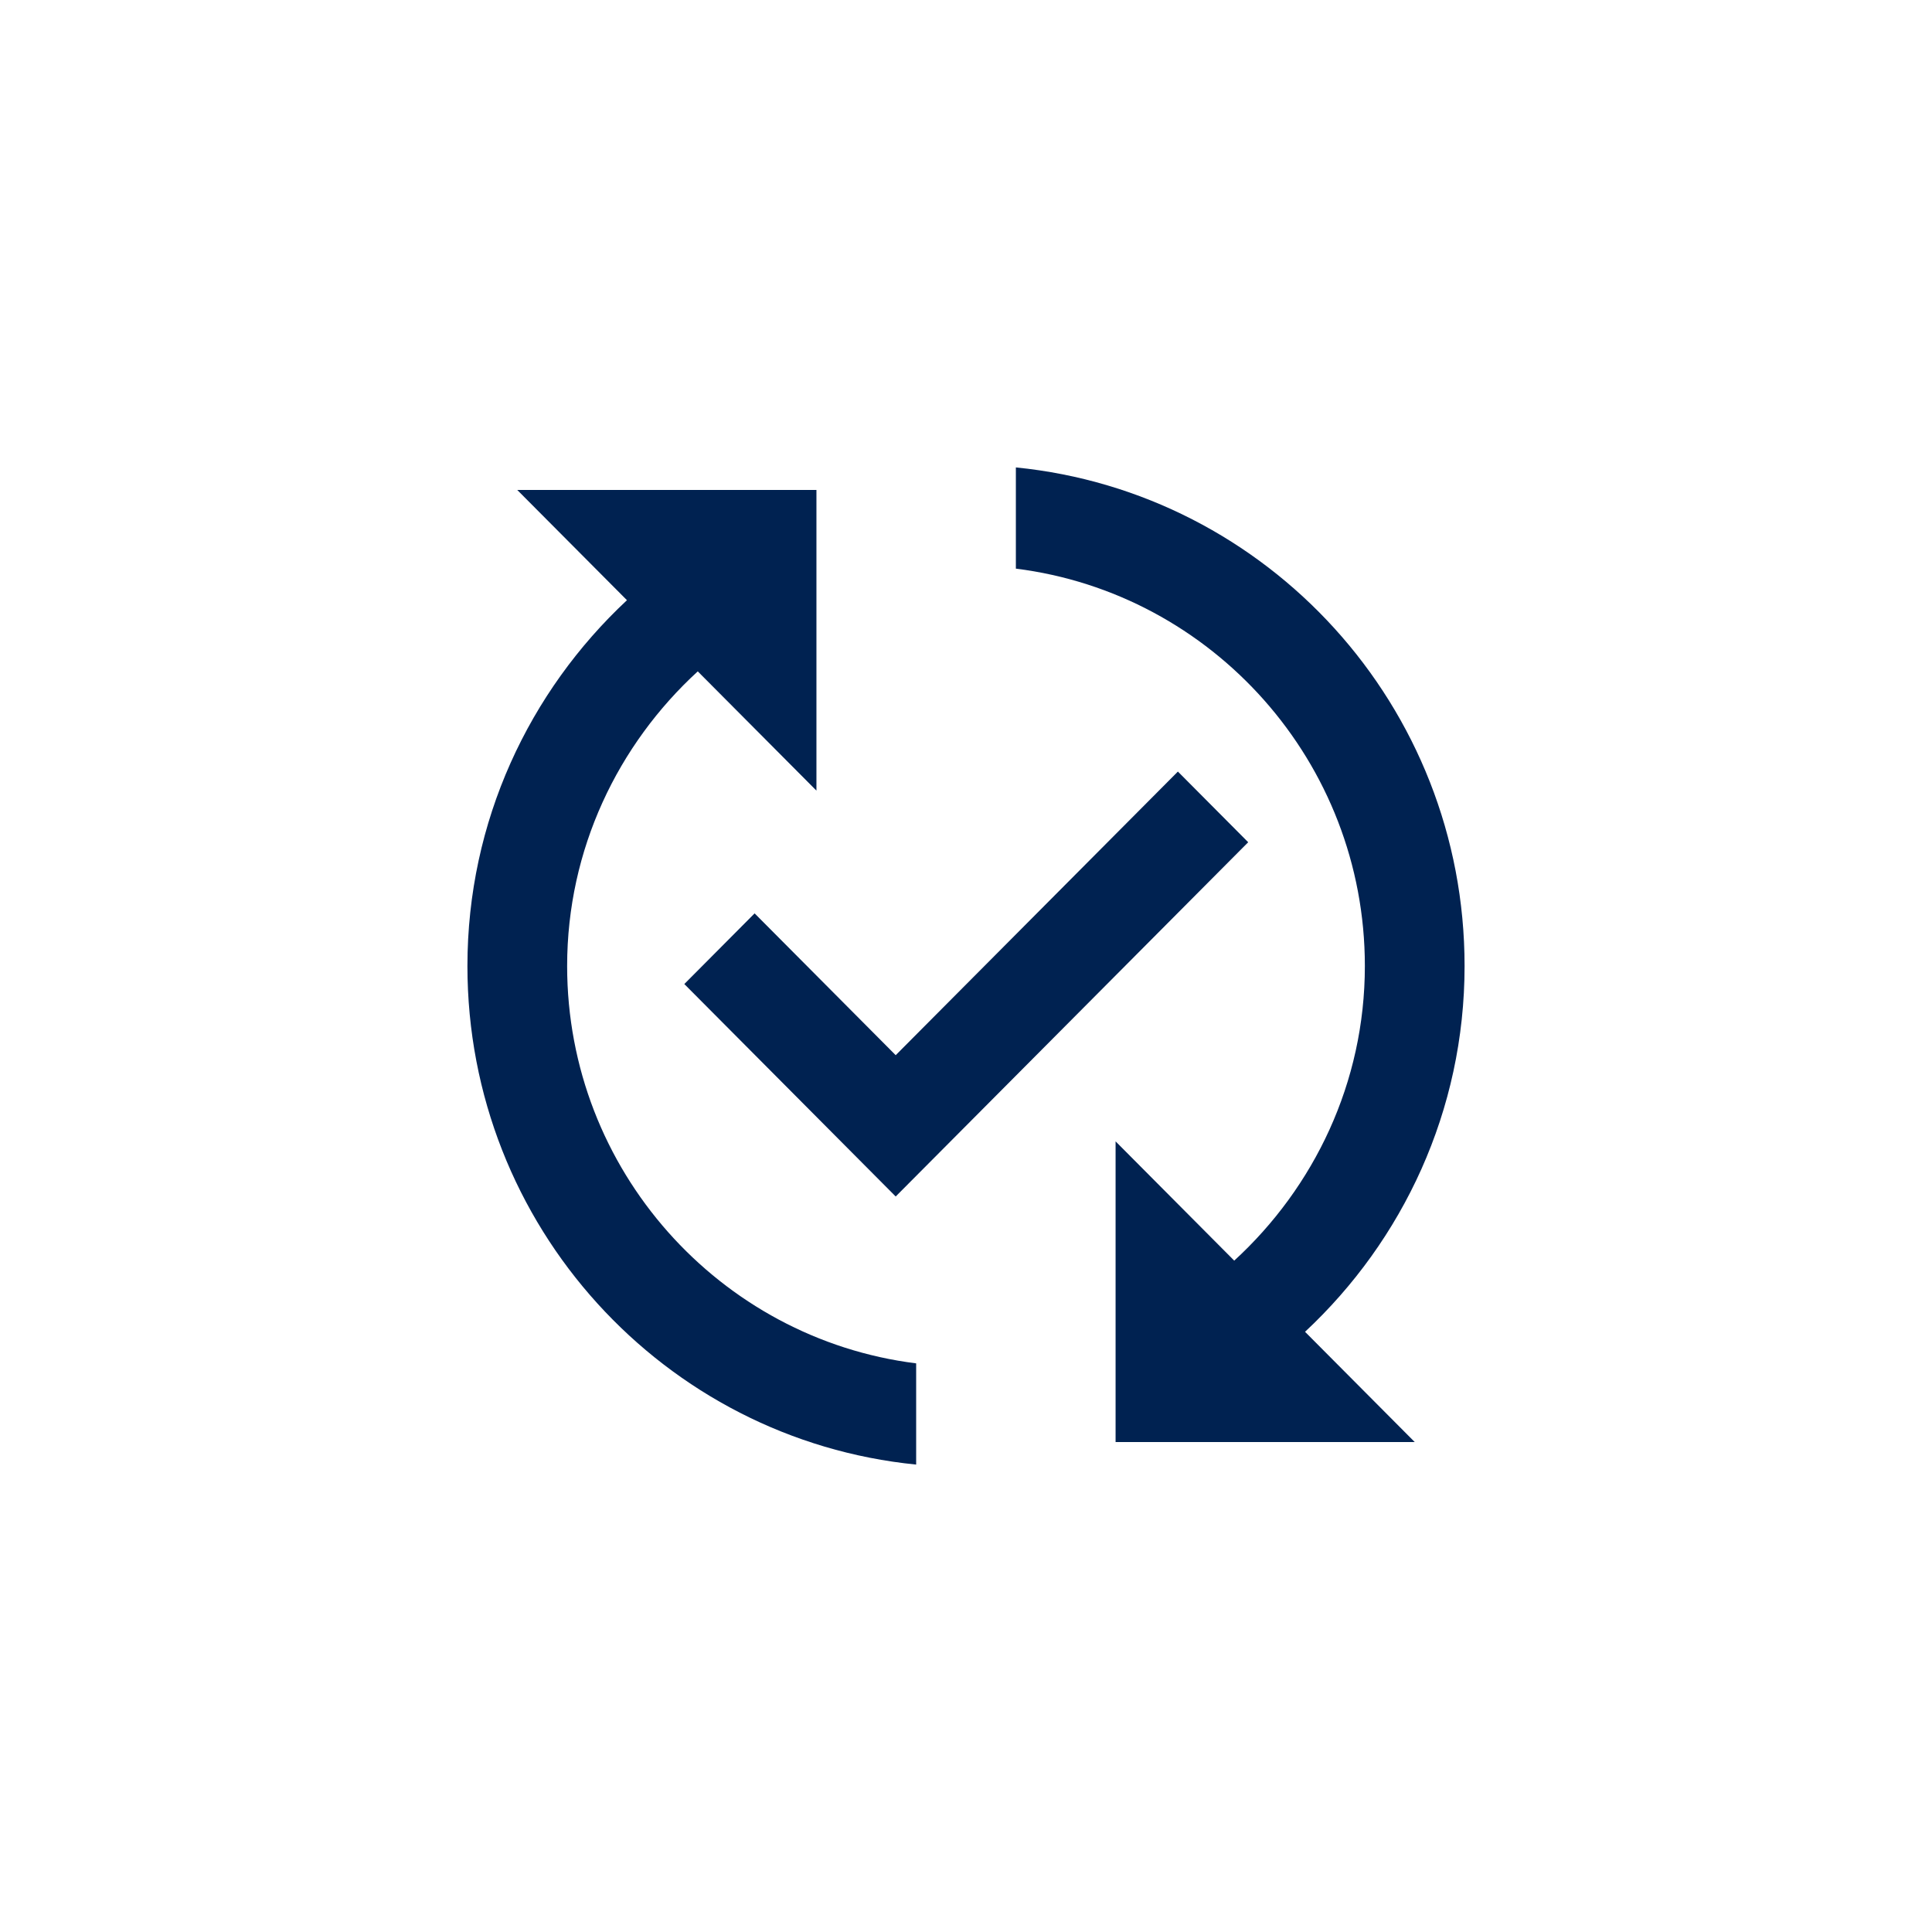
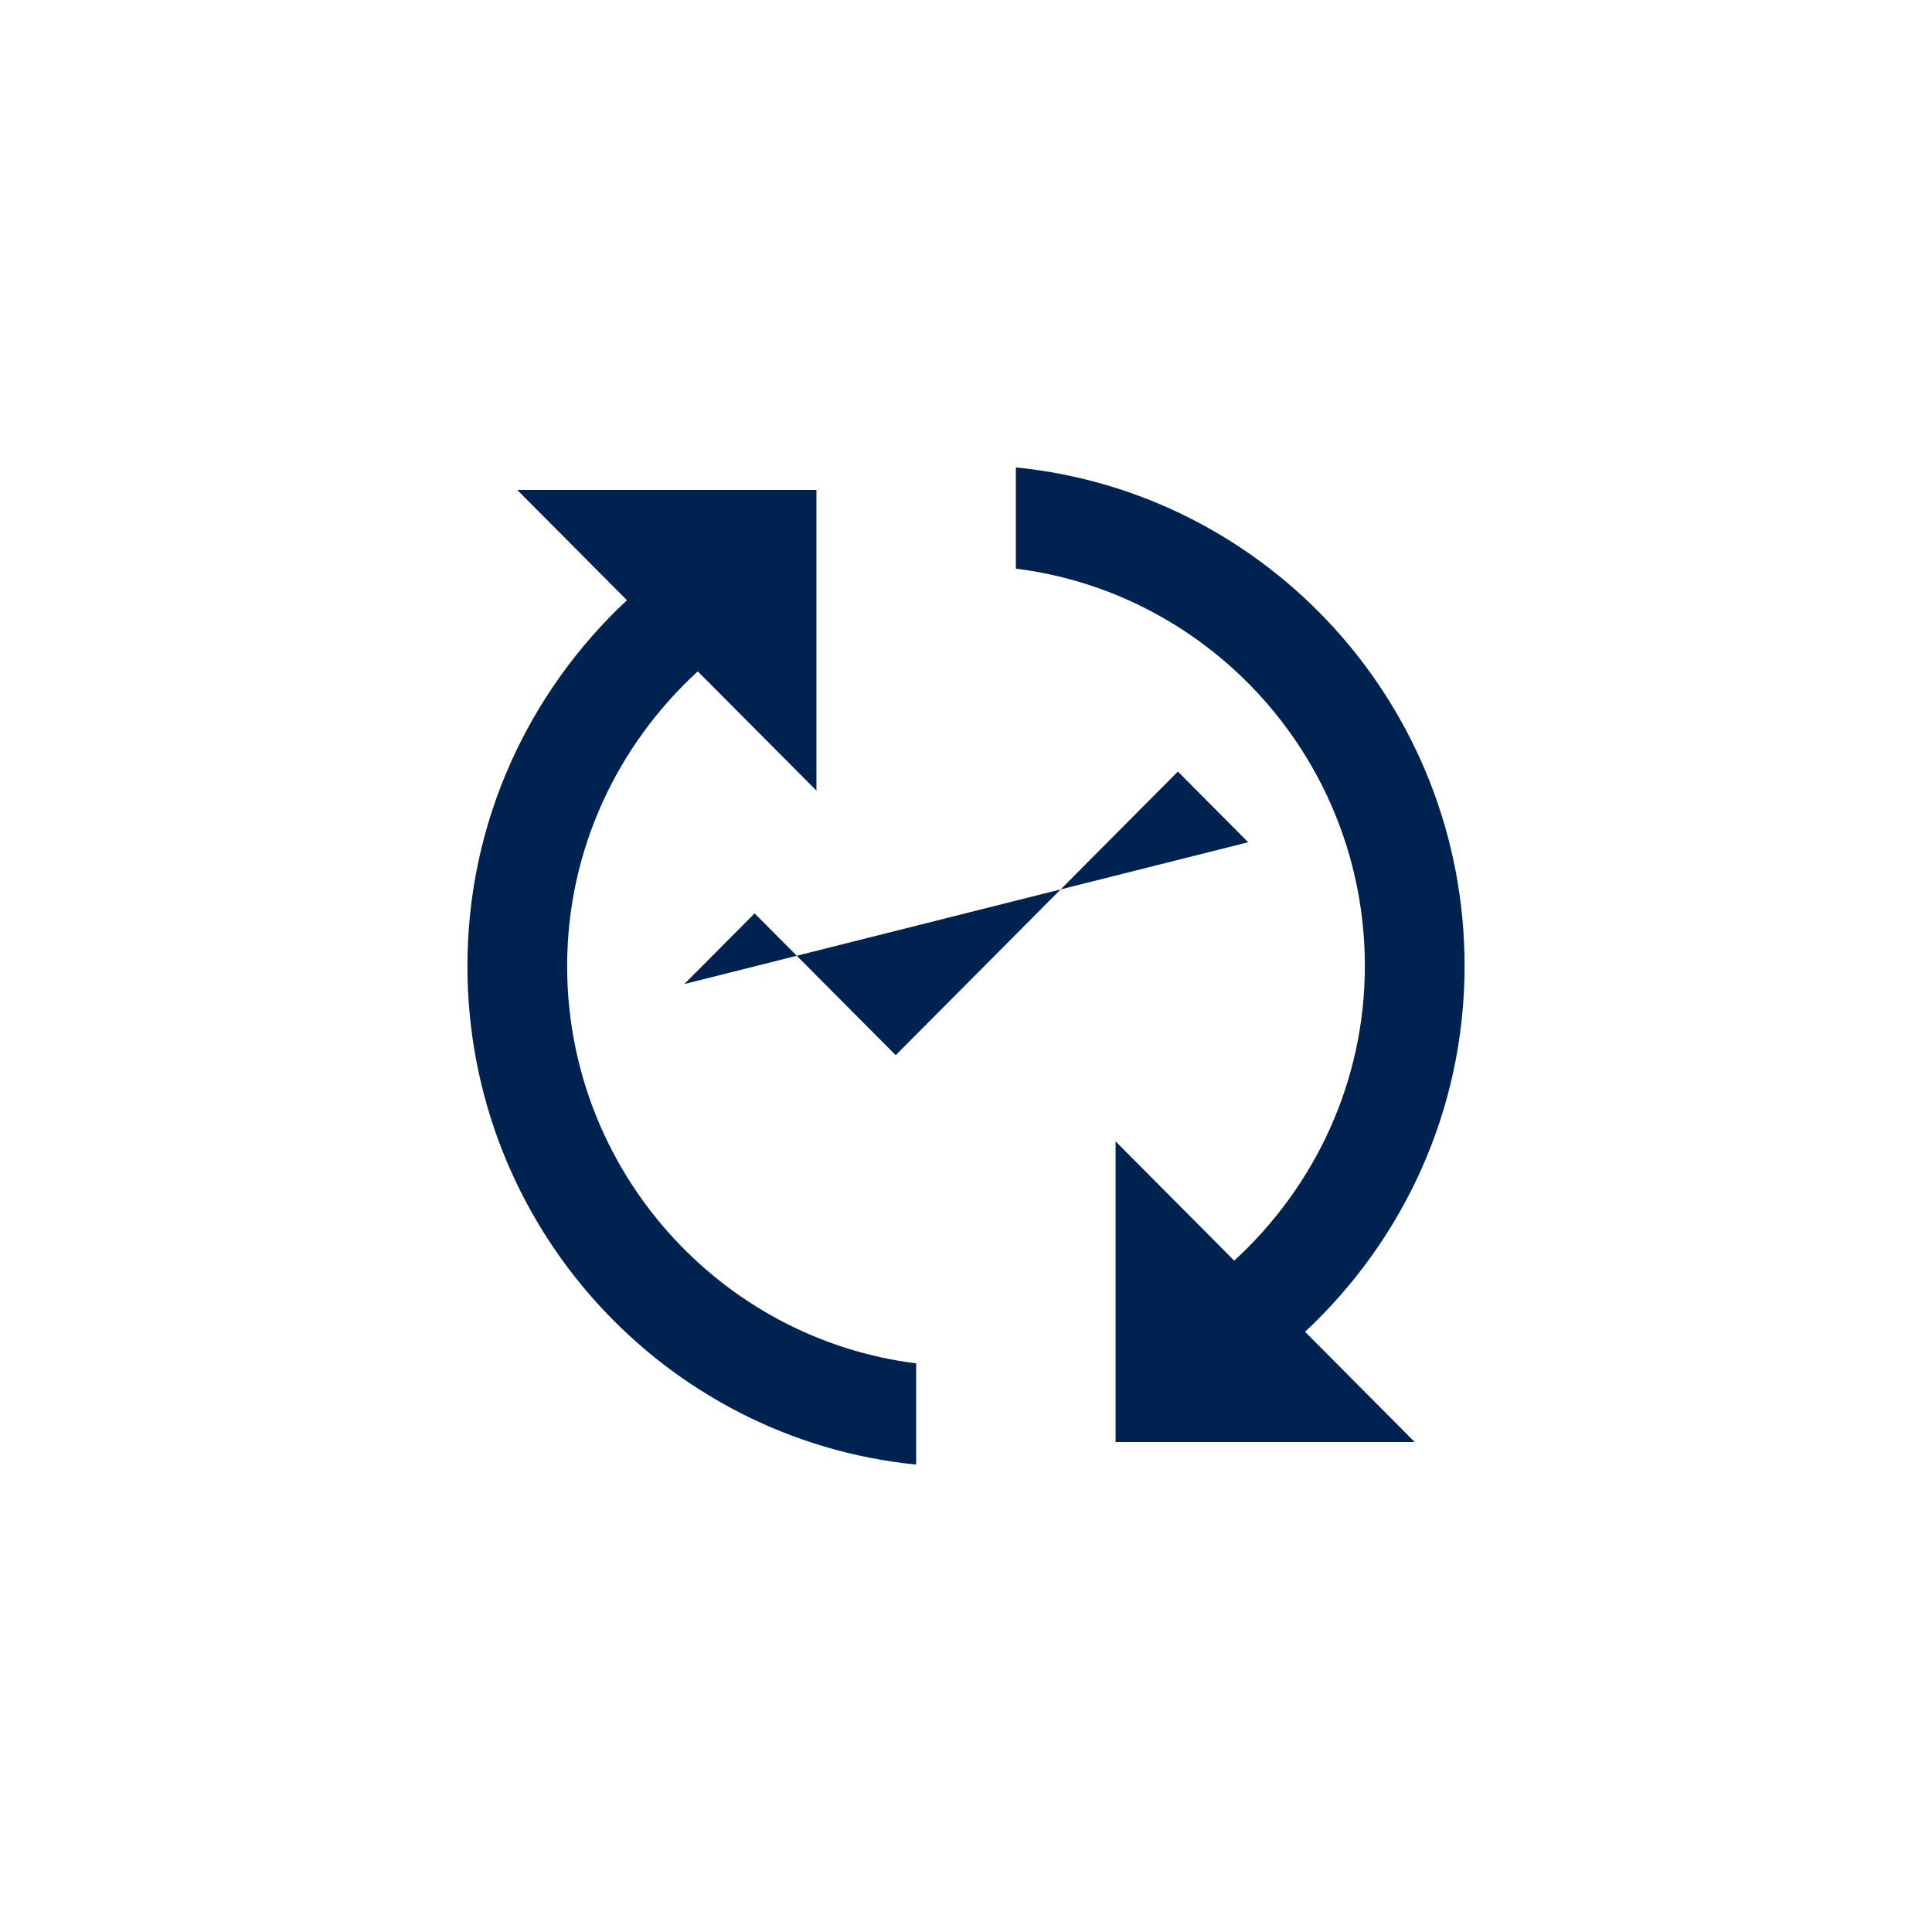
<svg xmlns="http://www.w3.org/2000/svg" width="80" height="80" viewBox="0 0 80 80" fill="none">
-   <path d="M51.685 34.875L37.089 49.544L28.336 40.747L31.247 37.821L37.089 43.693L48.774 31.949L51.685 34.875ZM23.484 40C23.484 35.166 25.59 30.829 28.893 27.8L33.807 32.738V20.289H21.419L25.961 24.853C21.915 28.63 19.355 34.004 19.355 40C19.355 50.769 27.51 59.608 37.936 60.645V56.454C29.801 55.437 23.484 48.445 23.484 40ZM60.645 40C60.645 29.231 52.49 20.392 42.065 19.355V23.546C50.199 24.563 56.516 31.555 56.516 40C56.516 44.834 54.41 49.171 51.107 52.2L46.194 47.262V59.712H58.581L54.039 55.147C58.085 51.37 60.645 45.996 60.645 40Z" fill="#002251" />
+   <path d="M51.685 34.875L28.336 40.747L31.247 37.821L37.089 43.693L48.774 31.949L51.685 34.875ZM23.484 40C23.484 35.166 25.59 30.829 28.893 27.8L33.807 32.738V20.289H21.419L25.961 24.853C21.915 28.63 19.355 34.004 19.355 40C19.355 50.769 27.51 59.608 37.936 60.645V56.454C29.801 55.437 23.484 48.445 23.484 40ZM60.645 40C60.645 29.231 52.49 20.392 42.065 19.355V23.546C50.199 24.563 56.516 31.555 56.516 40C56.516 44.834 54.41 49.171 51.107 52.2L46.194 47.262V59.712H58.581L54.039 55.147C58.085 51.37 60.645 45.996 60.645 40Z" fill="#002251" />
</svg>